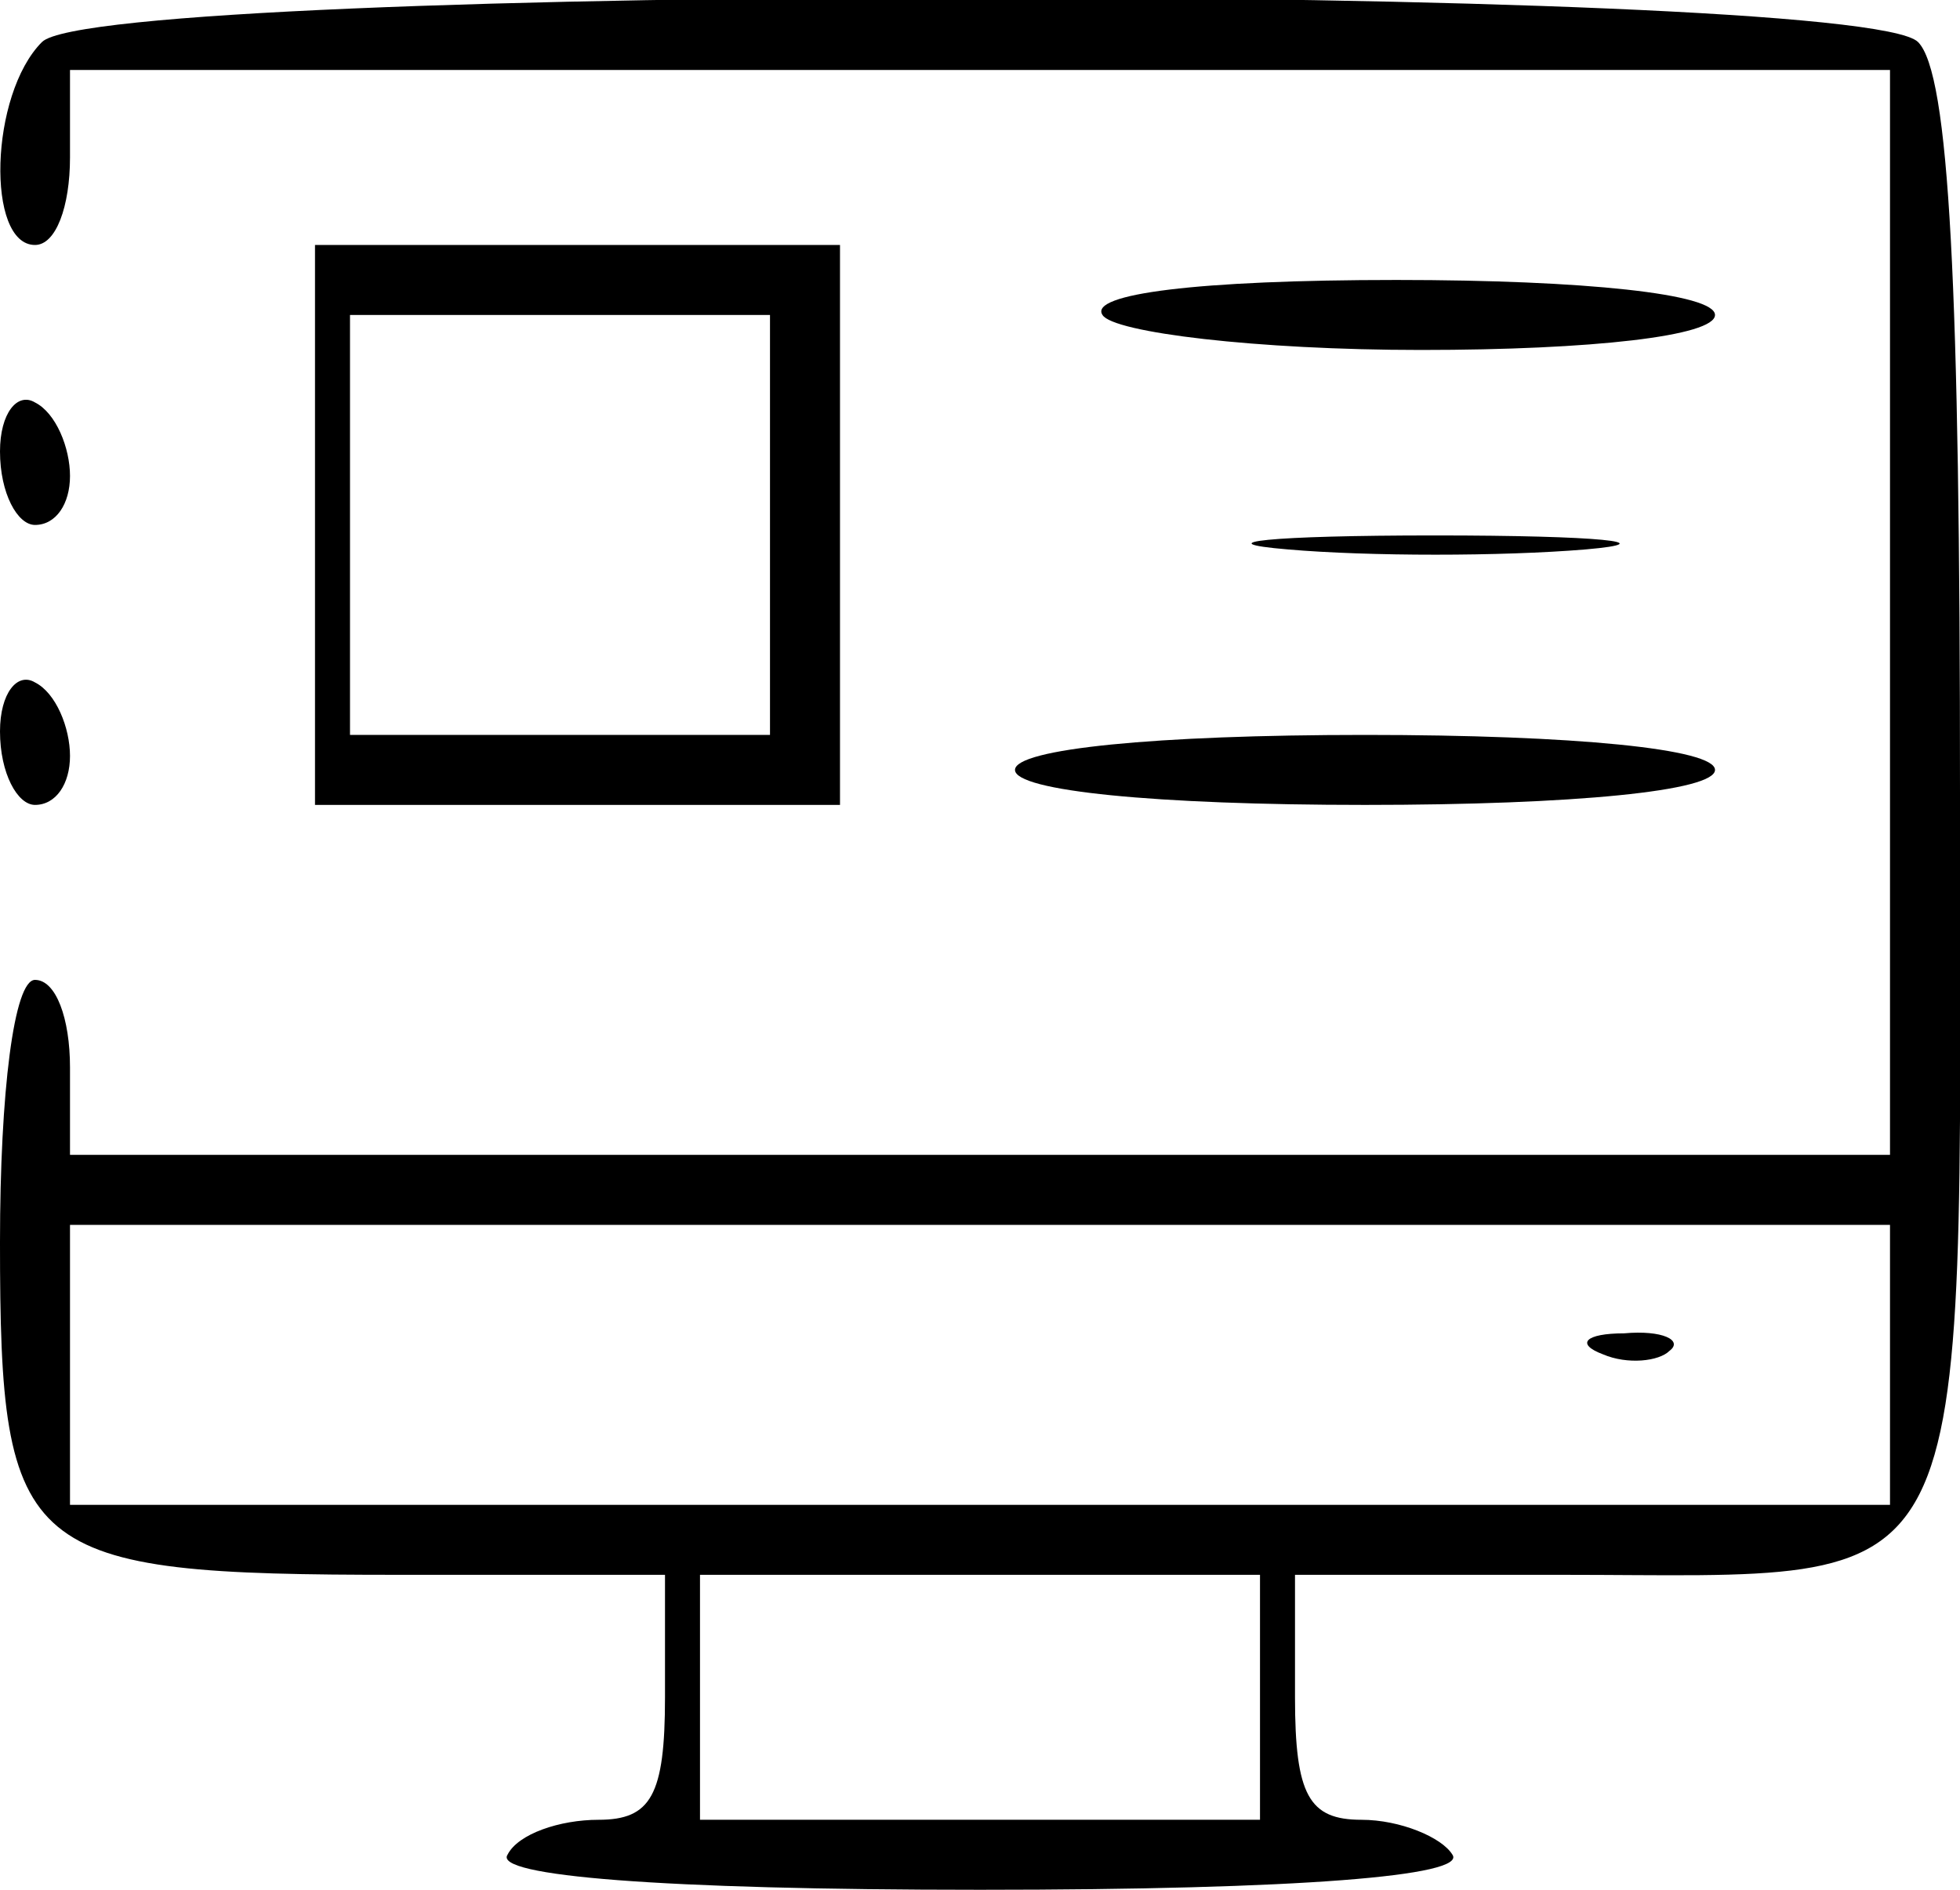
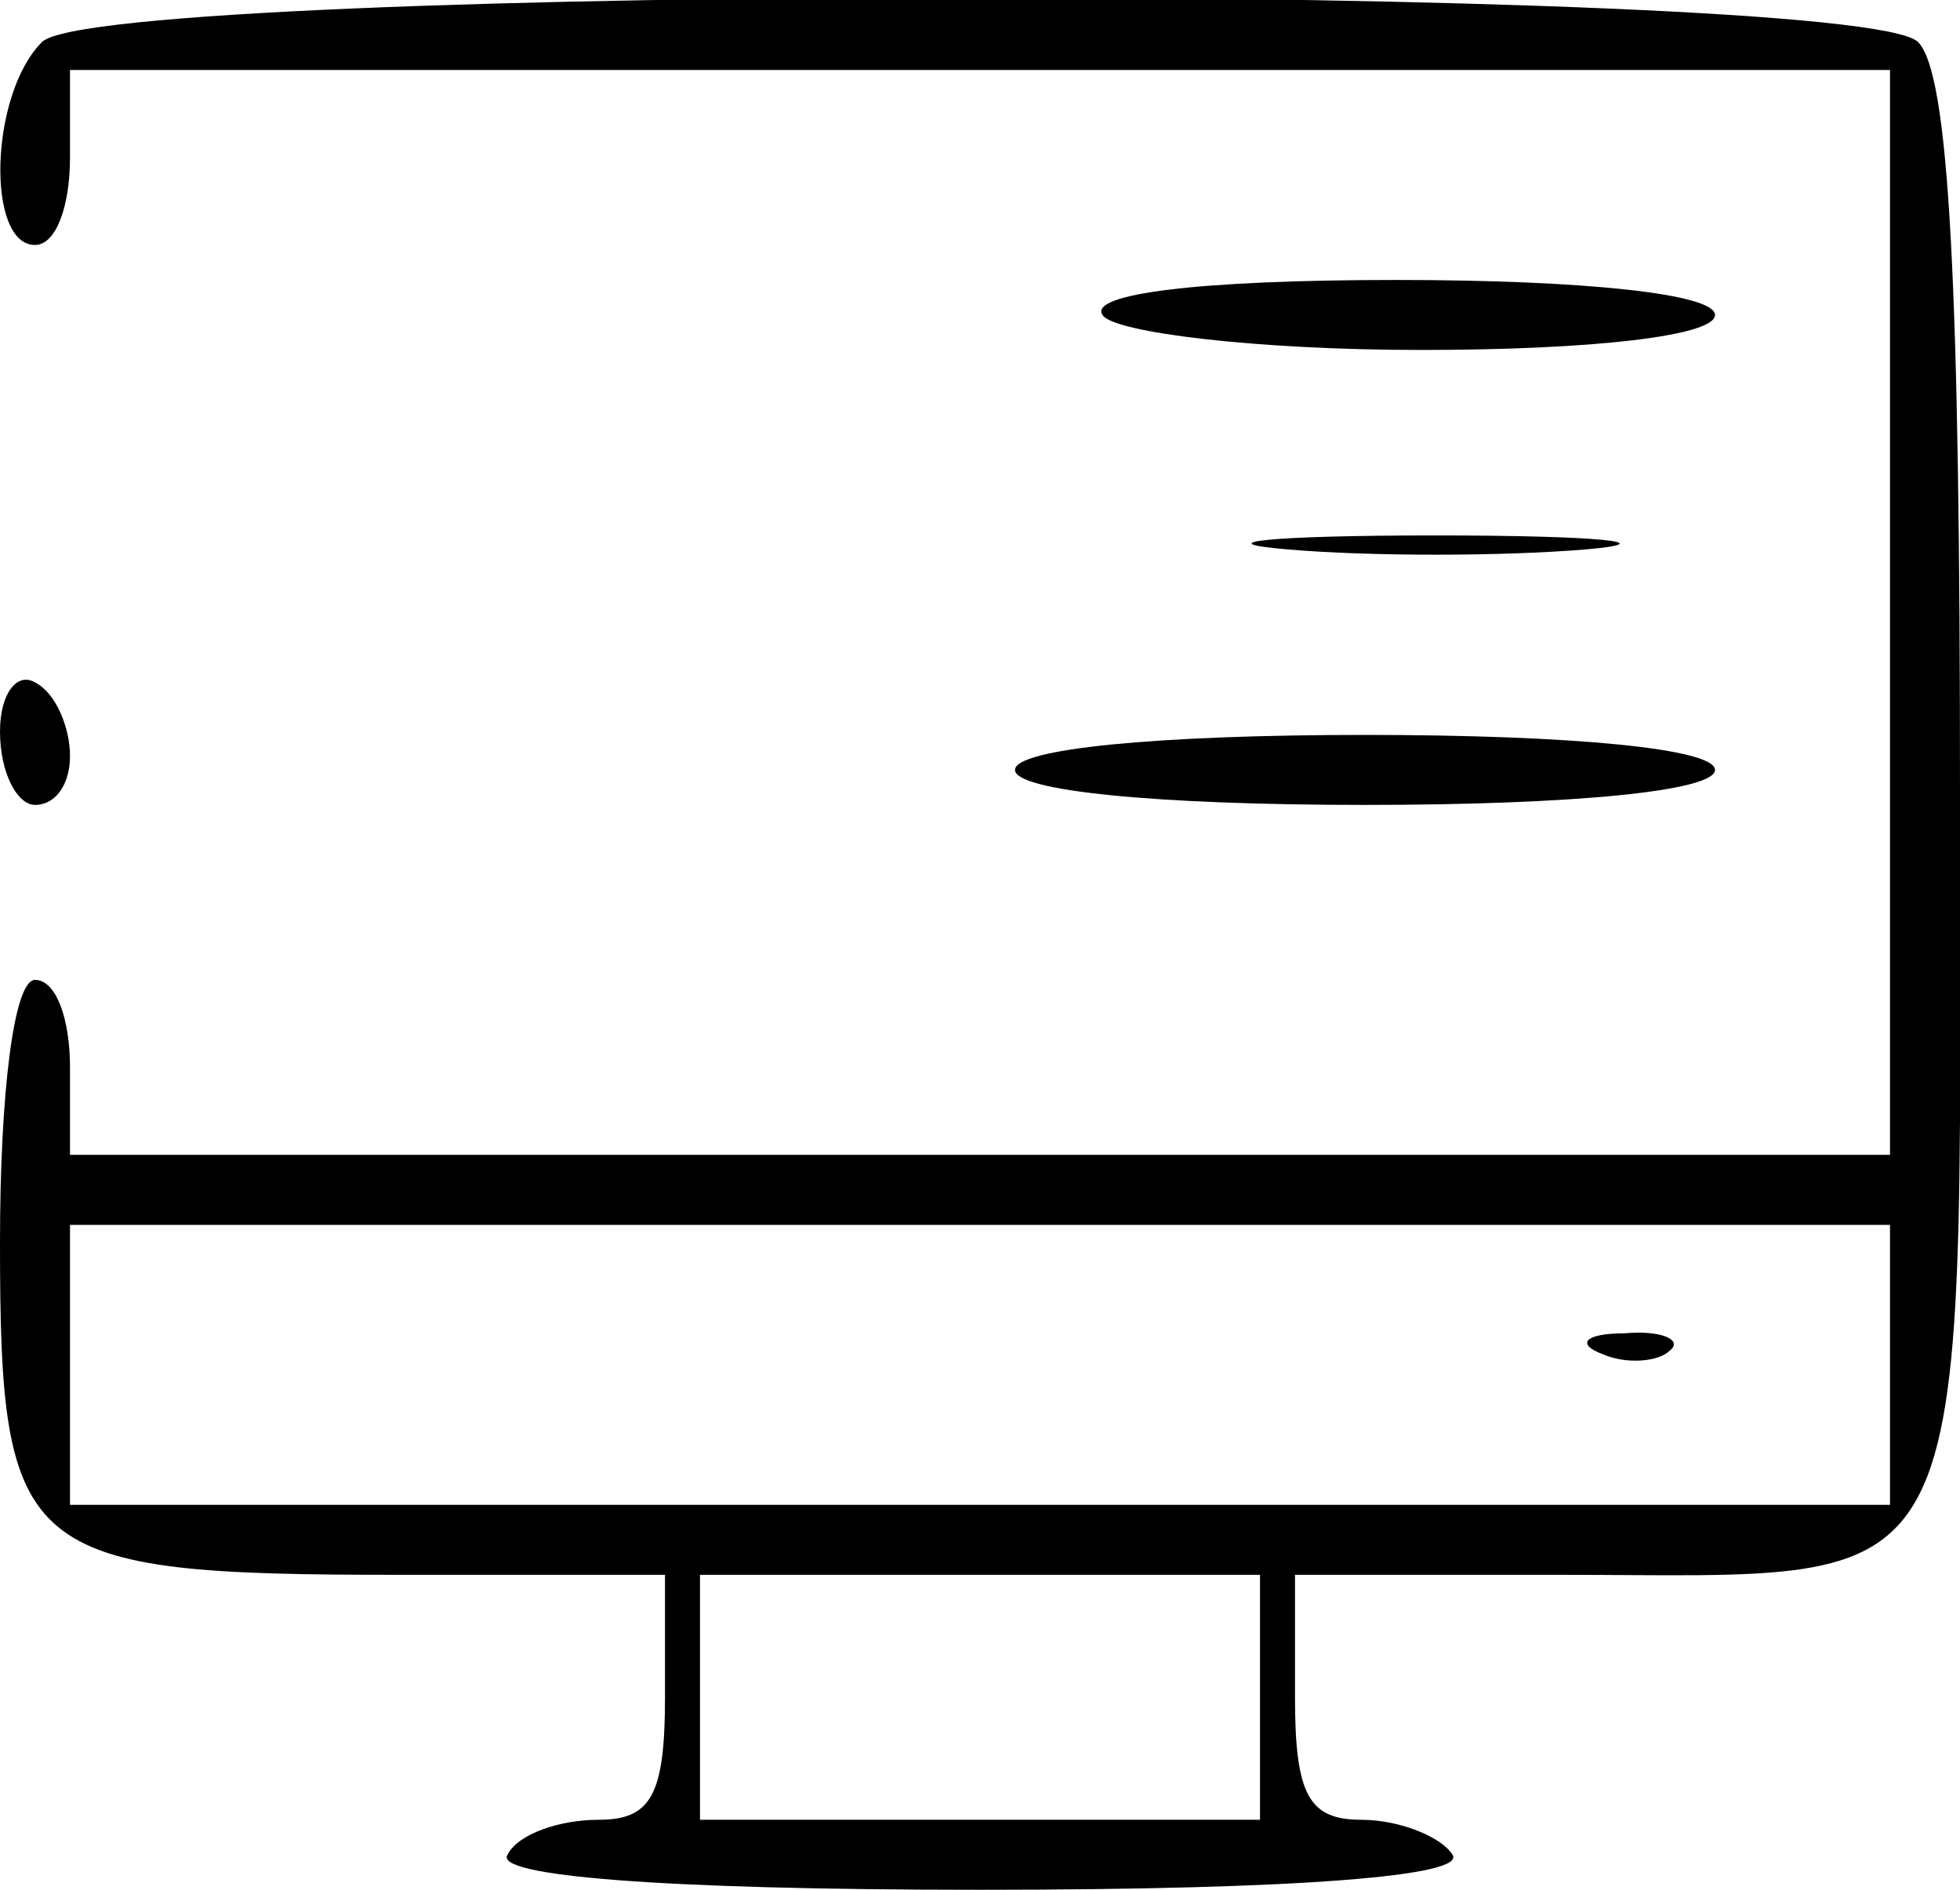
<svg xmlns="http://www.w3.org/2000/svg" version="1.0" width="56pt" height="54pt" viewBox="0 0 56 54" preserveAspectRatio="xMidYMid meet">
  <g transform="translate(0,54) scale(0.1,-0.1)" fill="#000000" stroke="none">
    <path d="M12 528 c-15 -15 -16 -58 -2 -58 6 0 10 11 10 25 l0 25 260 0 260 0 0 -155 0 -155 -260 0 -260 0 0 25 c0 14 -4 25 -10 25 -6 0 -10 -32 -10 -75 0 -90 6 -95 114 -95 l76 0 0 -35 c0 -28 -4 -35 -19 -35 -11 0 -23 -4 -26 -10 -4 -6 43 -10 135 -10 92 0 139 4 135 10 -3 5 -15 10 -26 10 -15 0 -19 7 -19 35 l0 35 76 0 c121 0 114 -13 114 223 0 145 -3 206 -12 215 -17 17 -519 17 -536 0z m528 -378 l0 -40 -260 0 -260 0 0 40 0 40 260 0 260 0 0 -40z m-180 -95 l0 -35 -80 0 -80 0 0 35 0 35 80 0 80 0 0 -35z" />
    <path d="M458 153 c7 -3 16 -2 19 1 4 3 -2 6 -13 5 -11 0 -14 -3 -6 -6z" />
-     <path d="M90 390 l0 -80 75 0 75 0 0 80 0 80 -75 0 -75 0 0 -80z m130 0 l0 -60 -60 0 -60 0 0 60 0 60 60 0 60 0 0 -60z" />
    <path d="M315 450 c3 -5 44 -10 91 -10 49 0 84 4 84 10 0 6 -37 10 -91 10 -57 0 -88 -4 -84 -10z" />
-     <path d="M0 411 c0 -12 5 -21 10 -21 6 0 10 6 10 14 0 8 -4 18 -10 21 -5 3 -10 -3 -10 -14z" />
    <path d="M368 383 c23 -2 61 -2 85 0 23 2 4 4 -43 4 -47 0 -66 -2 -42 -4z" />
    <path d="M0 331 c0 -12 5 -21 10 -21 6 0 10 6 10 14 0 8 -4 18 -10 21 -5 3 -10 -3 -10 -14z" />
    <path d="M290 320 c0 -6 40 -10 100 -10 60 0 100 4 100 10 0 6 -40 10 -100 10 -60 0 -100 -4 -100 -10z" />
  </g>
</svg>